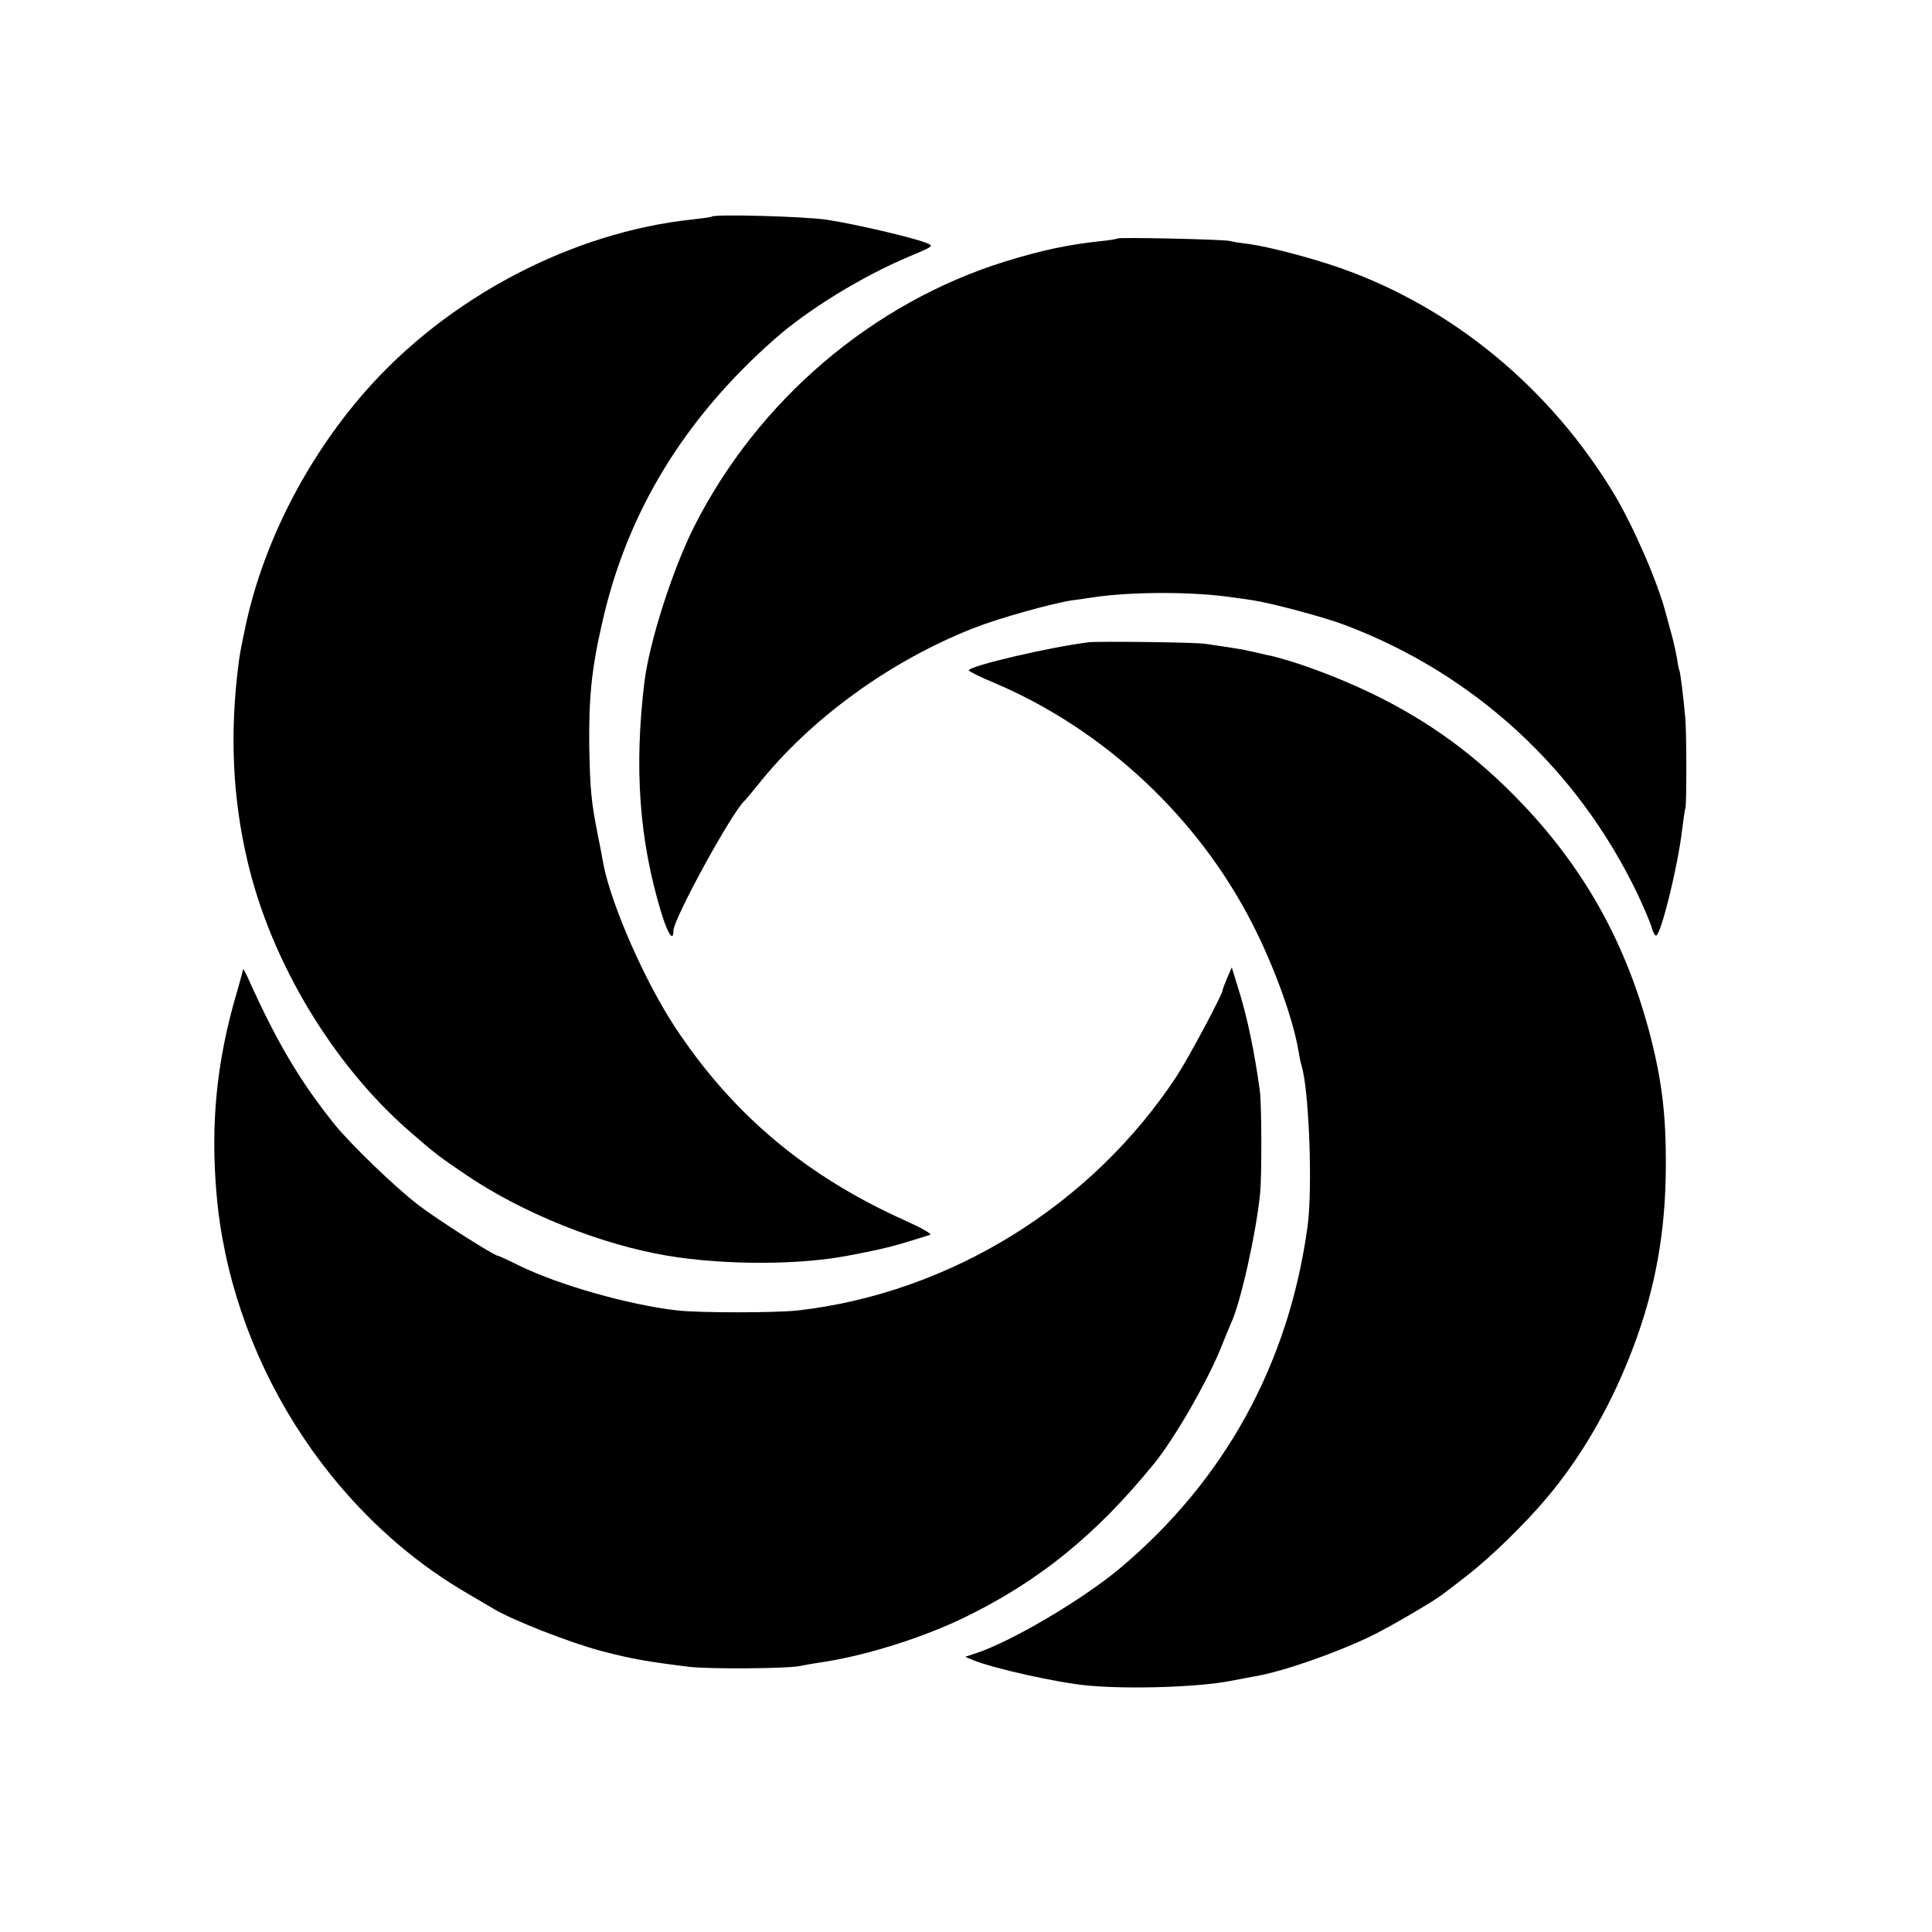
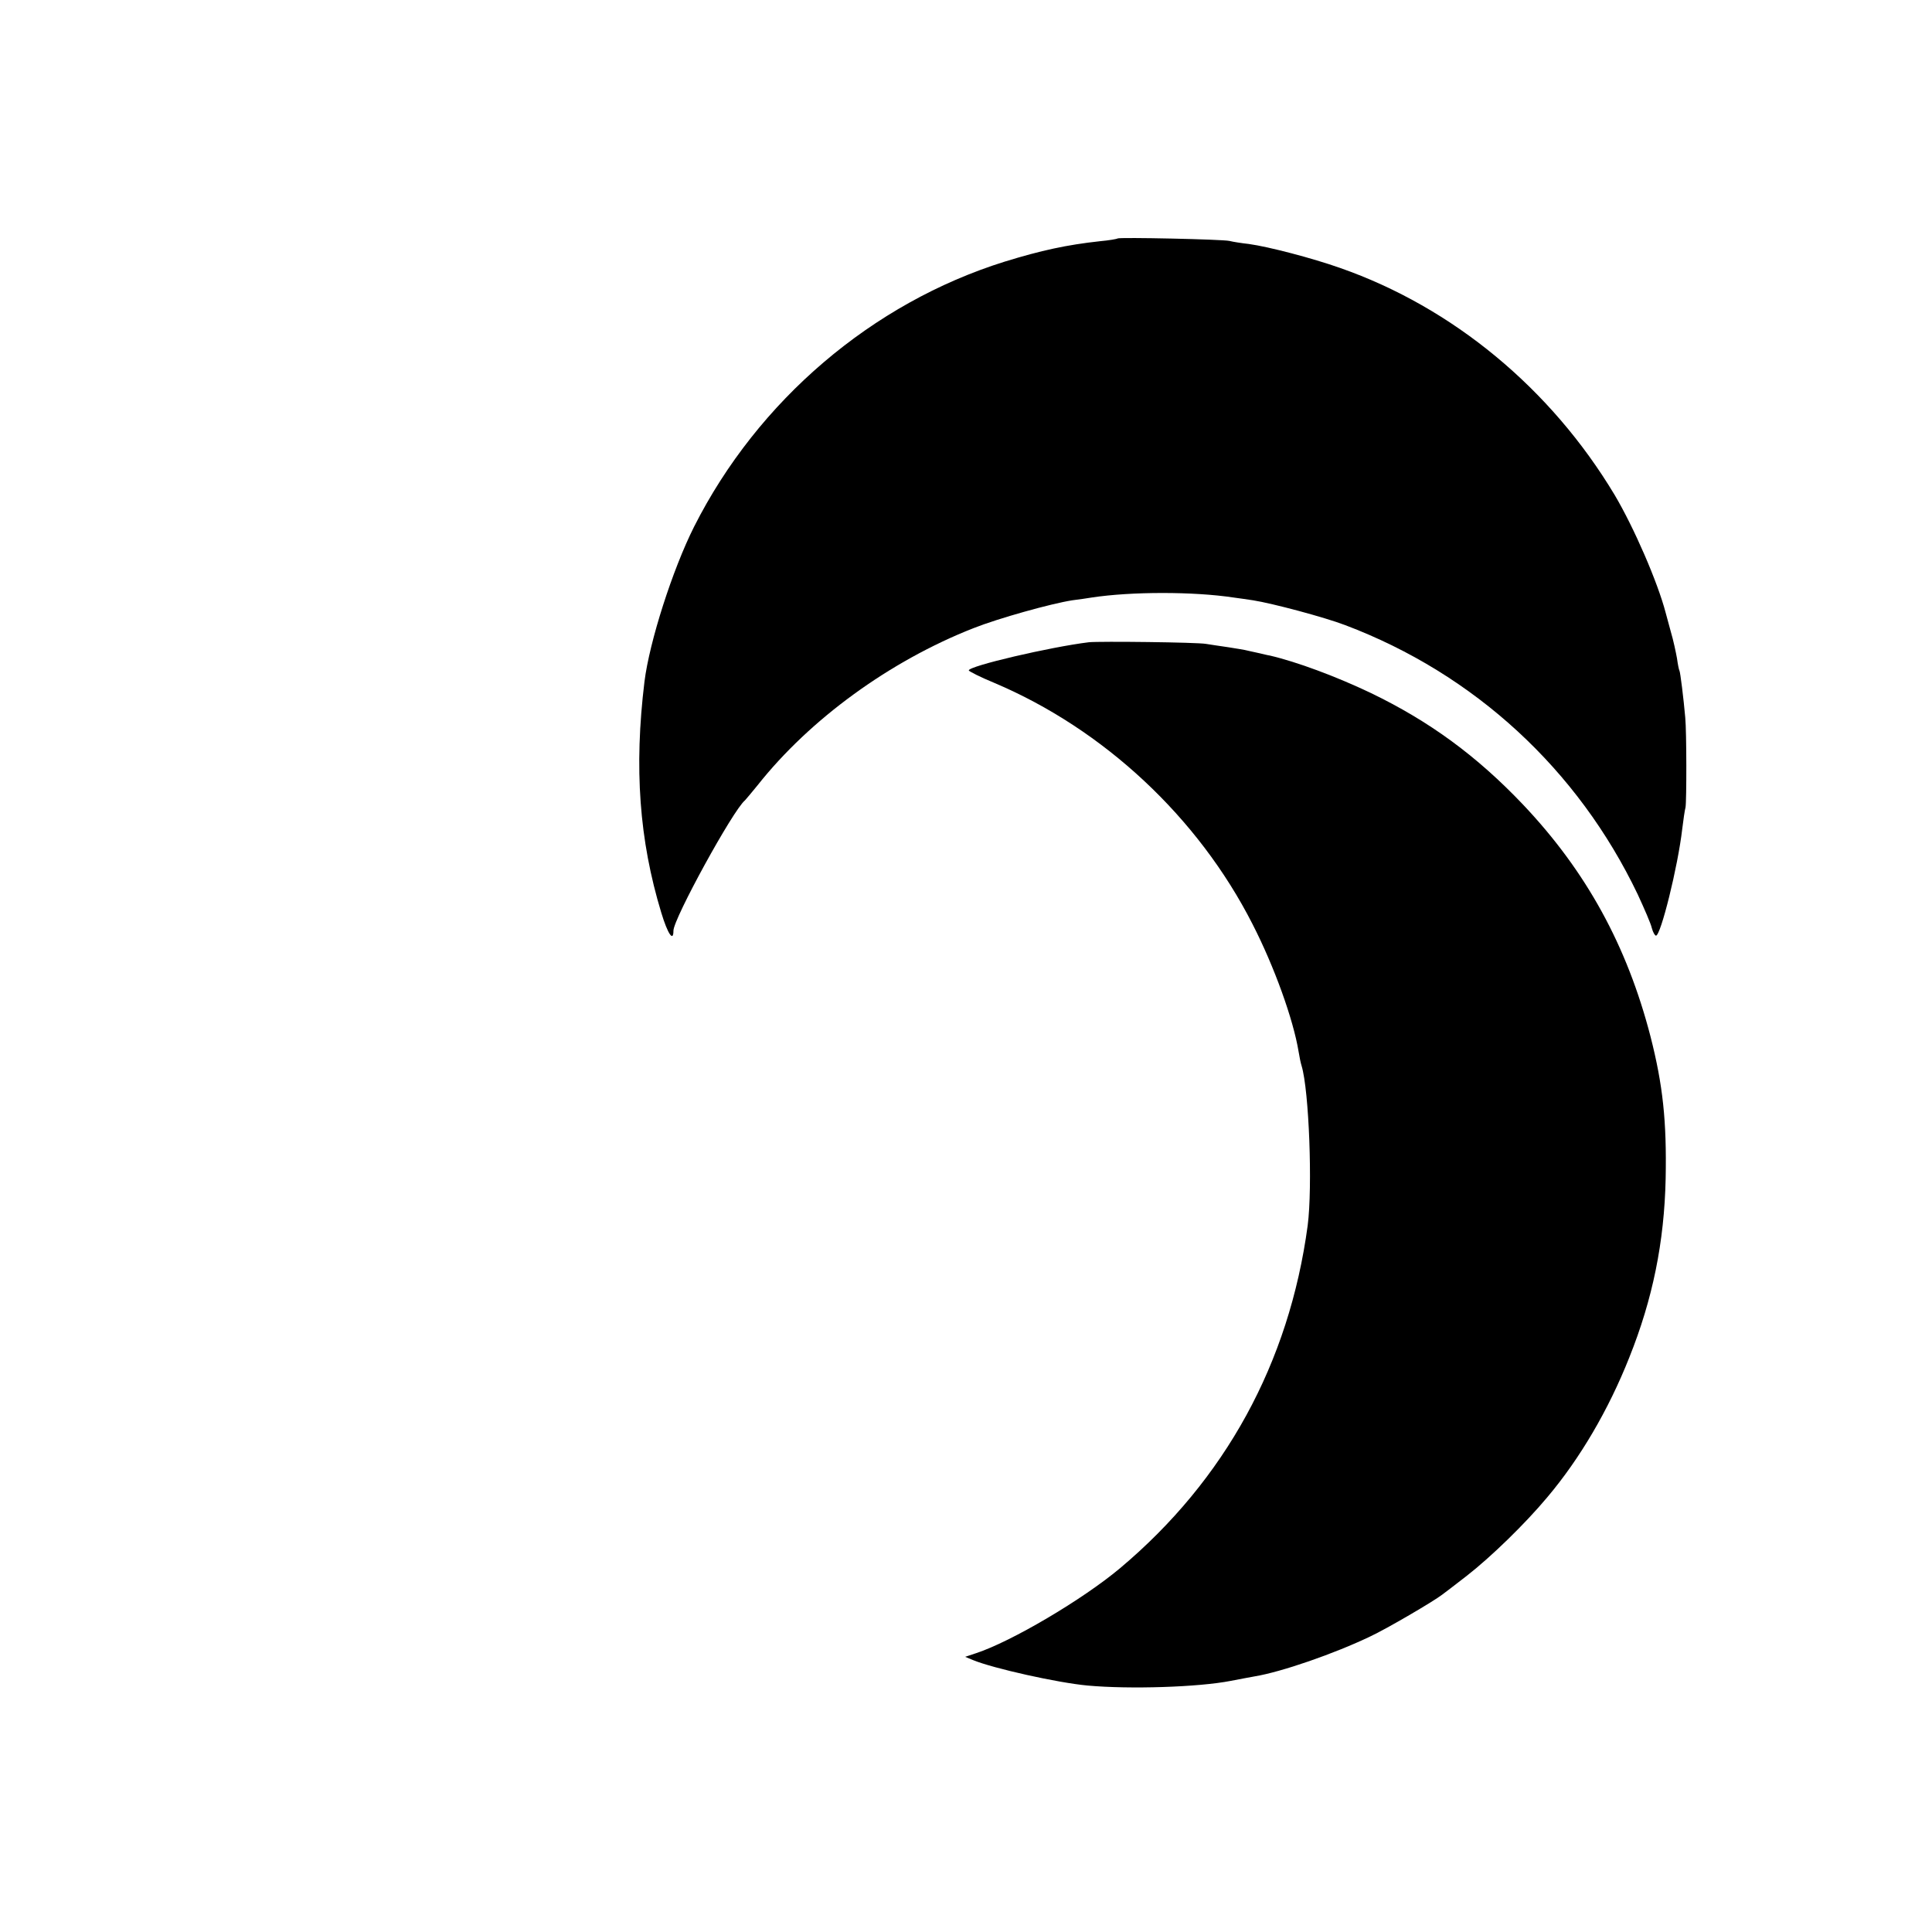
<svg xmlns="http://www.w3.org/2000/svg" version="1.0" width="700pt" height="700pt" viewBox="0 0 700 700" preserveAspectRatio="xMidYMid meet">
  <g transform="translate(0,700) scale(0.1,-0.1)" fill="#000000" stroke="none">
-     <path d="M2578 6215 c-2 -2 -32 -6 -68 -10 -438 -46 -889 -283 -1188 -625 -217 -248 -376 -563 -437 -871 -14 -66 -17 -86 -20 -109 -33 -252 -23 -487 31 -717 85 -367 310 -741 590 -984 93 -81 106 -90 203 -156 205 -139 490 -253 731 -293 206 -34 476 -34 655 1 132 25 166 34 295 75 8 3 -33 26 -91 52 -357 160 -623 383 -831 697 -110 166 -233 445 -262 595 -2 14 -11 59 -19 100 -25 124 -29 168 -32 326 -2 172 8 279 46 444 89 400 296 741 625 1031 122 108 318 228 489 300 89 37 89 38 61 49 -58 22 -263 69 -361 84 -84 12 -407 21 -417 11z" />
    <path d="M4049 6136 c-2 -2 -31 -7 -64 -10 -119 -13 -212 -33 -345 -74 -480 -150 -894 -503 -1125 -960 -78 -155 -162 -417 -180 -562 -38 -312 -19 -574 61 -837 23 -76 44 -108 44 -65 0 43 216 437 259 472 3 3 24 28 46 55 189 239 479 450 782 569 91 36 281 89 358 101 22 3 54 7 70 10 144 22 370 22 515 0 14 -2 45 -6 70 -10 70 -11 258 -61 334 -90 468 -177 843 -522 1060 -976 24 -52 48 -107 51 -122 4 -15 11 -27 15 -27 17 0 79 248 95 386 4 33 9 68 12 79 4 23 4 273 -1 325 -6 69 -18 165 -21 170 -2 3 -6 23 -9 45 -4 22 -13 65 -22 95 -8 30 -17 62 -19 70 -29 111 -115 309 -185 427 -231 385 -586 679 -994 822 -102 36 -259 77 -331 87 -27 3 -59 8 -70 11 -24 6 -400 14 -406 9z" />
    <path d="M3945 4673 c-139 -17 -435 -86 -435 -102 0 -3 41 -24 92 -45 397 -168 739 -487 936 -874 79 -154 148 -346 167 -462 3 -19 8 -43 11 -52 27 -89 40 -439 22 -578 -67 -498 -299 -922 -680 -1242 -136 -114 -394 -266 -522 -308 l-39 -13 29 -12 c73 -30 306 -82 414 -92 153 -14 403 -6 520 17 30 6 69 13 85 16 98 16 291 83 420 145 60 28 229 127 260 151 6 4 46 35 90 69 86 67 210 187 291 284 119 141 222 317 297 506 85 212 127 418 132 649 4 208 -10 339 -55 515 -85 328 -232 597 -461 839 -168 177 -340 303 -554 406 -124 59 -266 112 -365 135 -3 0 -23 5 -45 10 -22 5 -42 9 -45 10 -3 1 -30 5 -60 10 -30 4 -66 10 -80 12 -32 6 -385 10 -425 6z" />
-     <path d="M881 3488 c-1 -4 -12 -47 -26 -94 -70 -242 -92 -463 -71 -714 49 -591 400 -1155 904 -1450 48 -28 94 -55 102 -60 71 -42 276 -122 389 -152 111 -29 164 -38 316 -57 72 -9 361 -7 405 3 14 3 42 8 62 11 159 22 364 85 521 159 275 132 487 302 700 565 77 95 200 311 246 431 12 30 26 64 31 75 35 74 92 330 106 475 6 67 5 315 -1 365 -19 141 -47 276 -79 375 l-23 75 -17 -39 c-9 -21 -16 -40 -16 -43 0 -15 -121 -241 -164 -308 -307 -470 -823 -790 -1375 -853 -82 -9 -356 -9 -437 0 -175 20 -426 91 -572 162 -40 20 -75 36 -78 36 -13 0 -216 129 -287 183 -86 66 -250 224 -307 296 -125 156 -211 302 -313 531 -9 19 -16 32 -16 28z" />
  </g>
</svg>